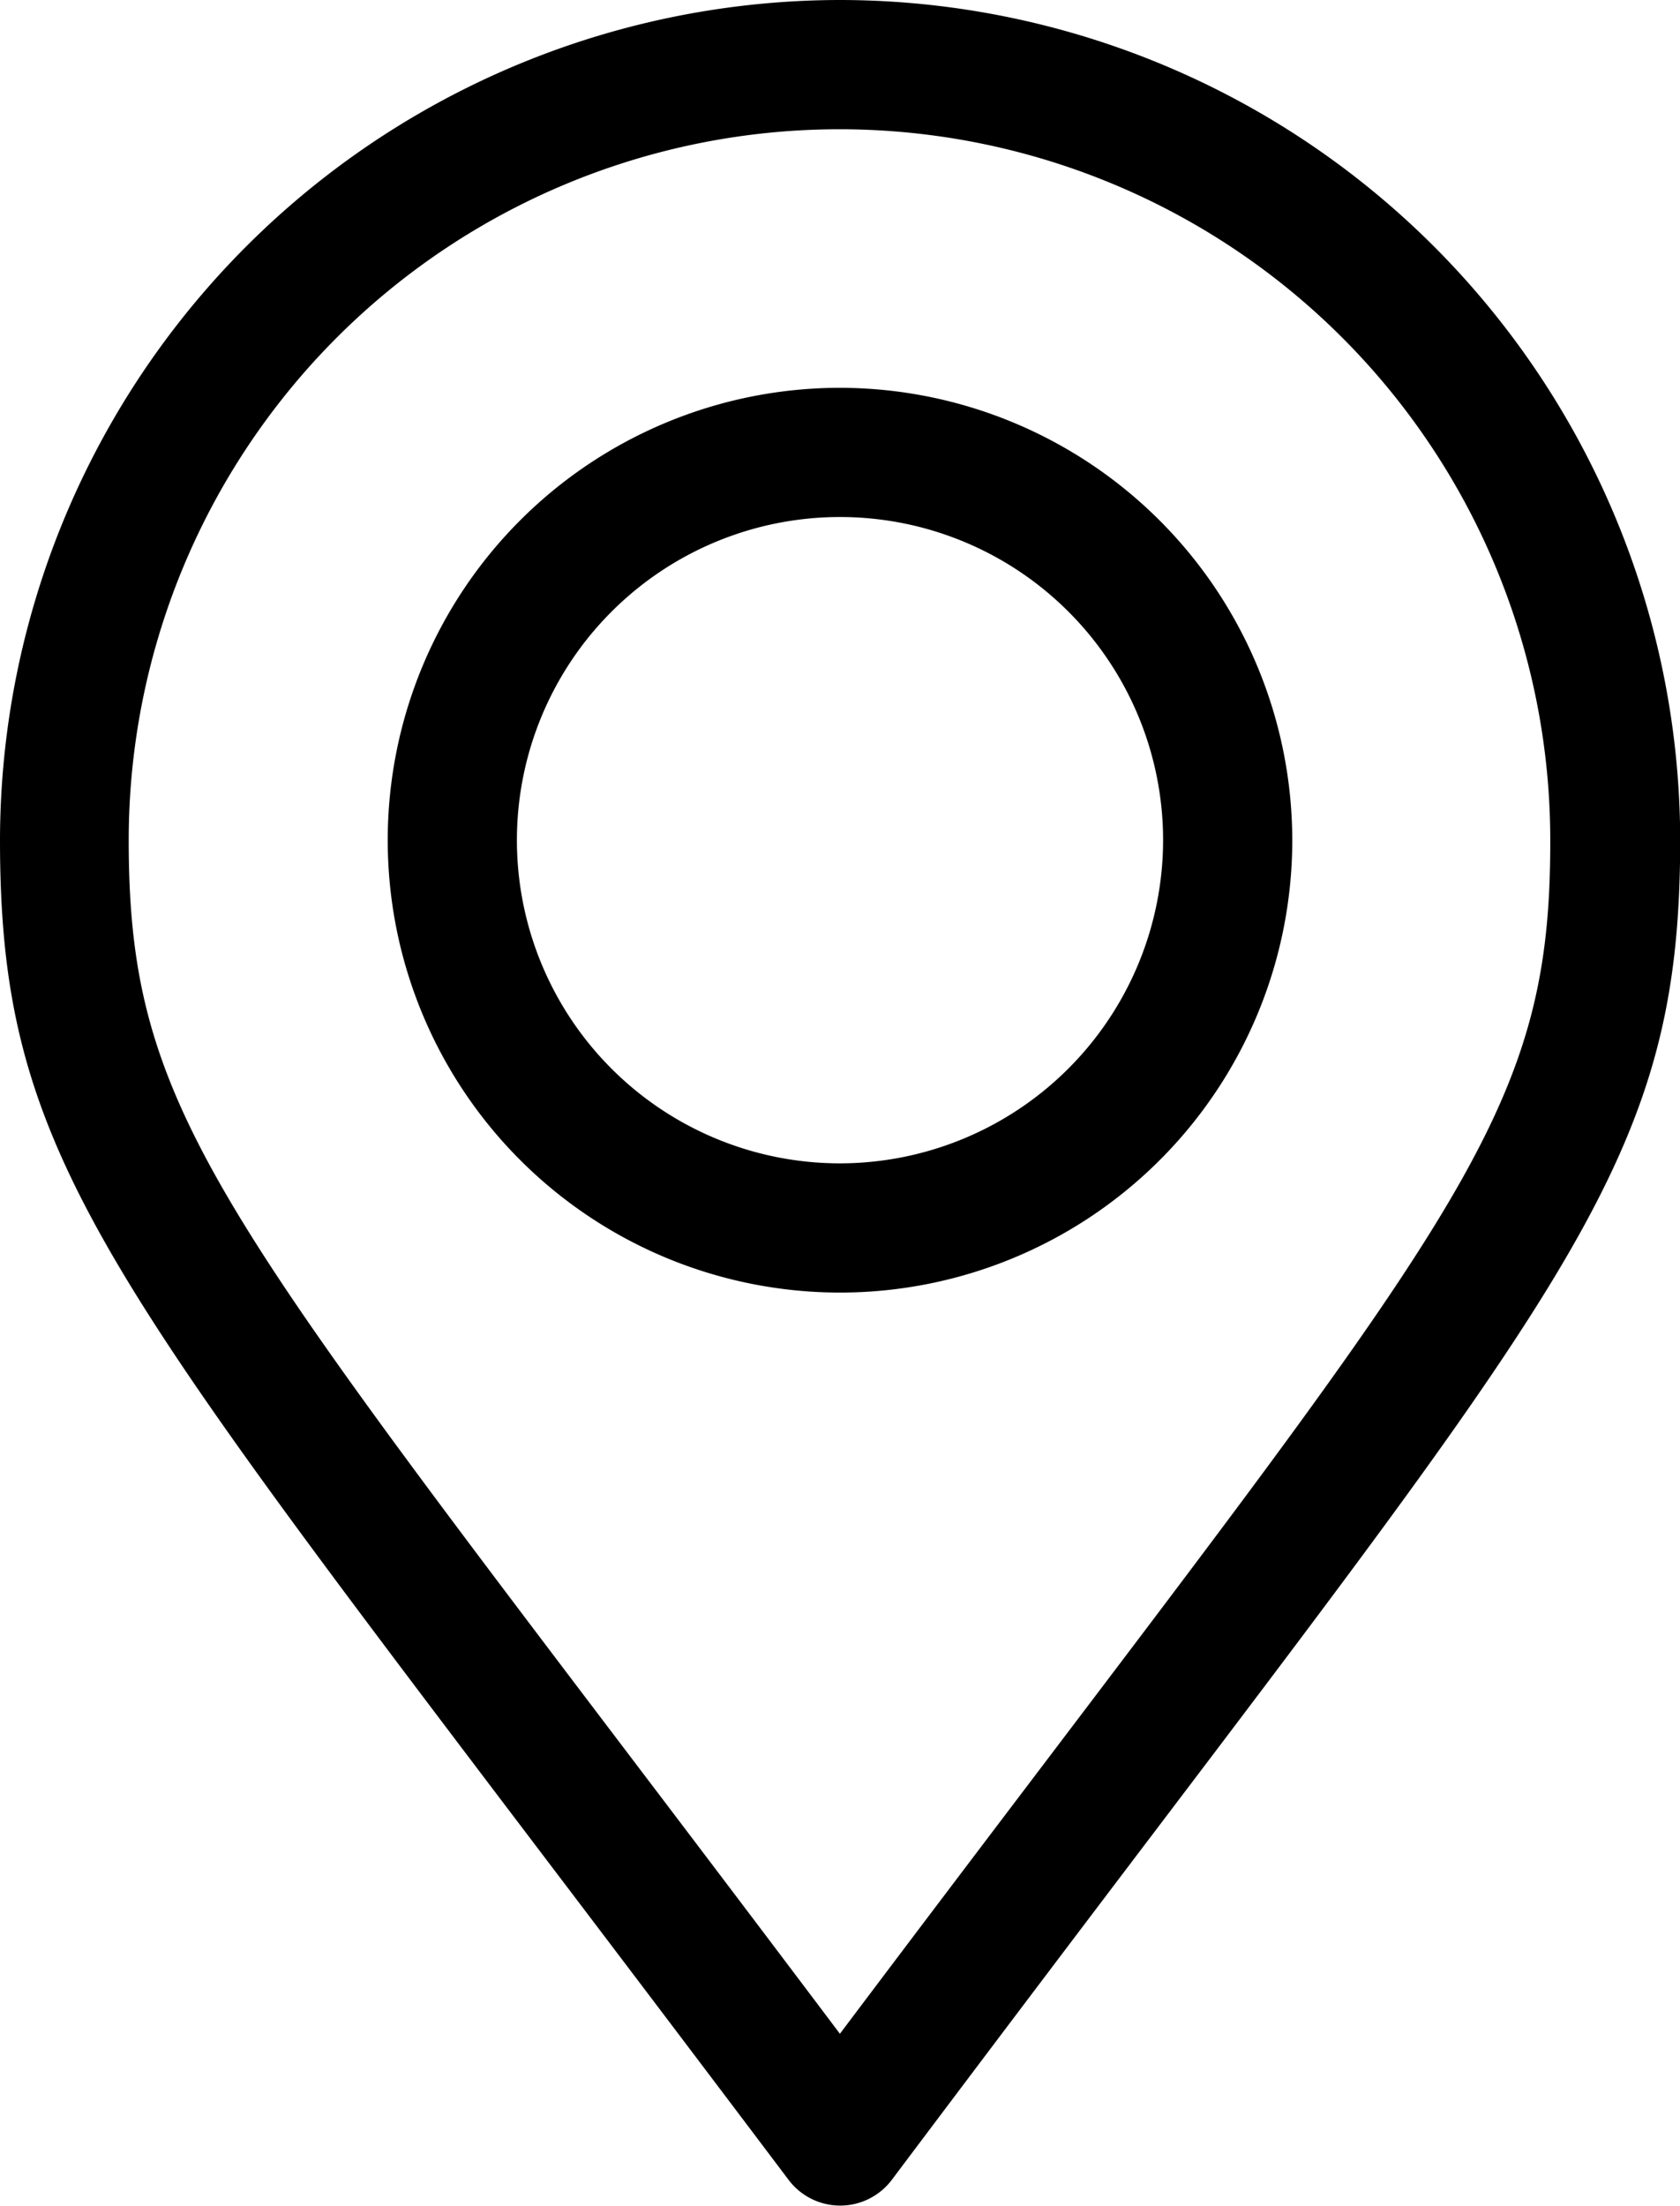
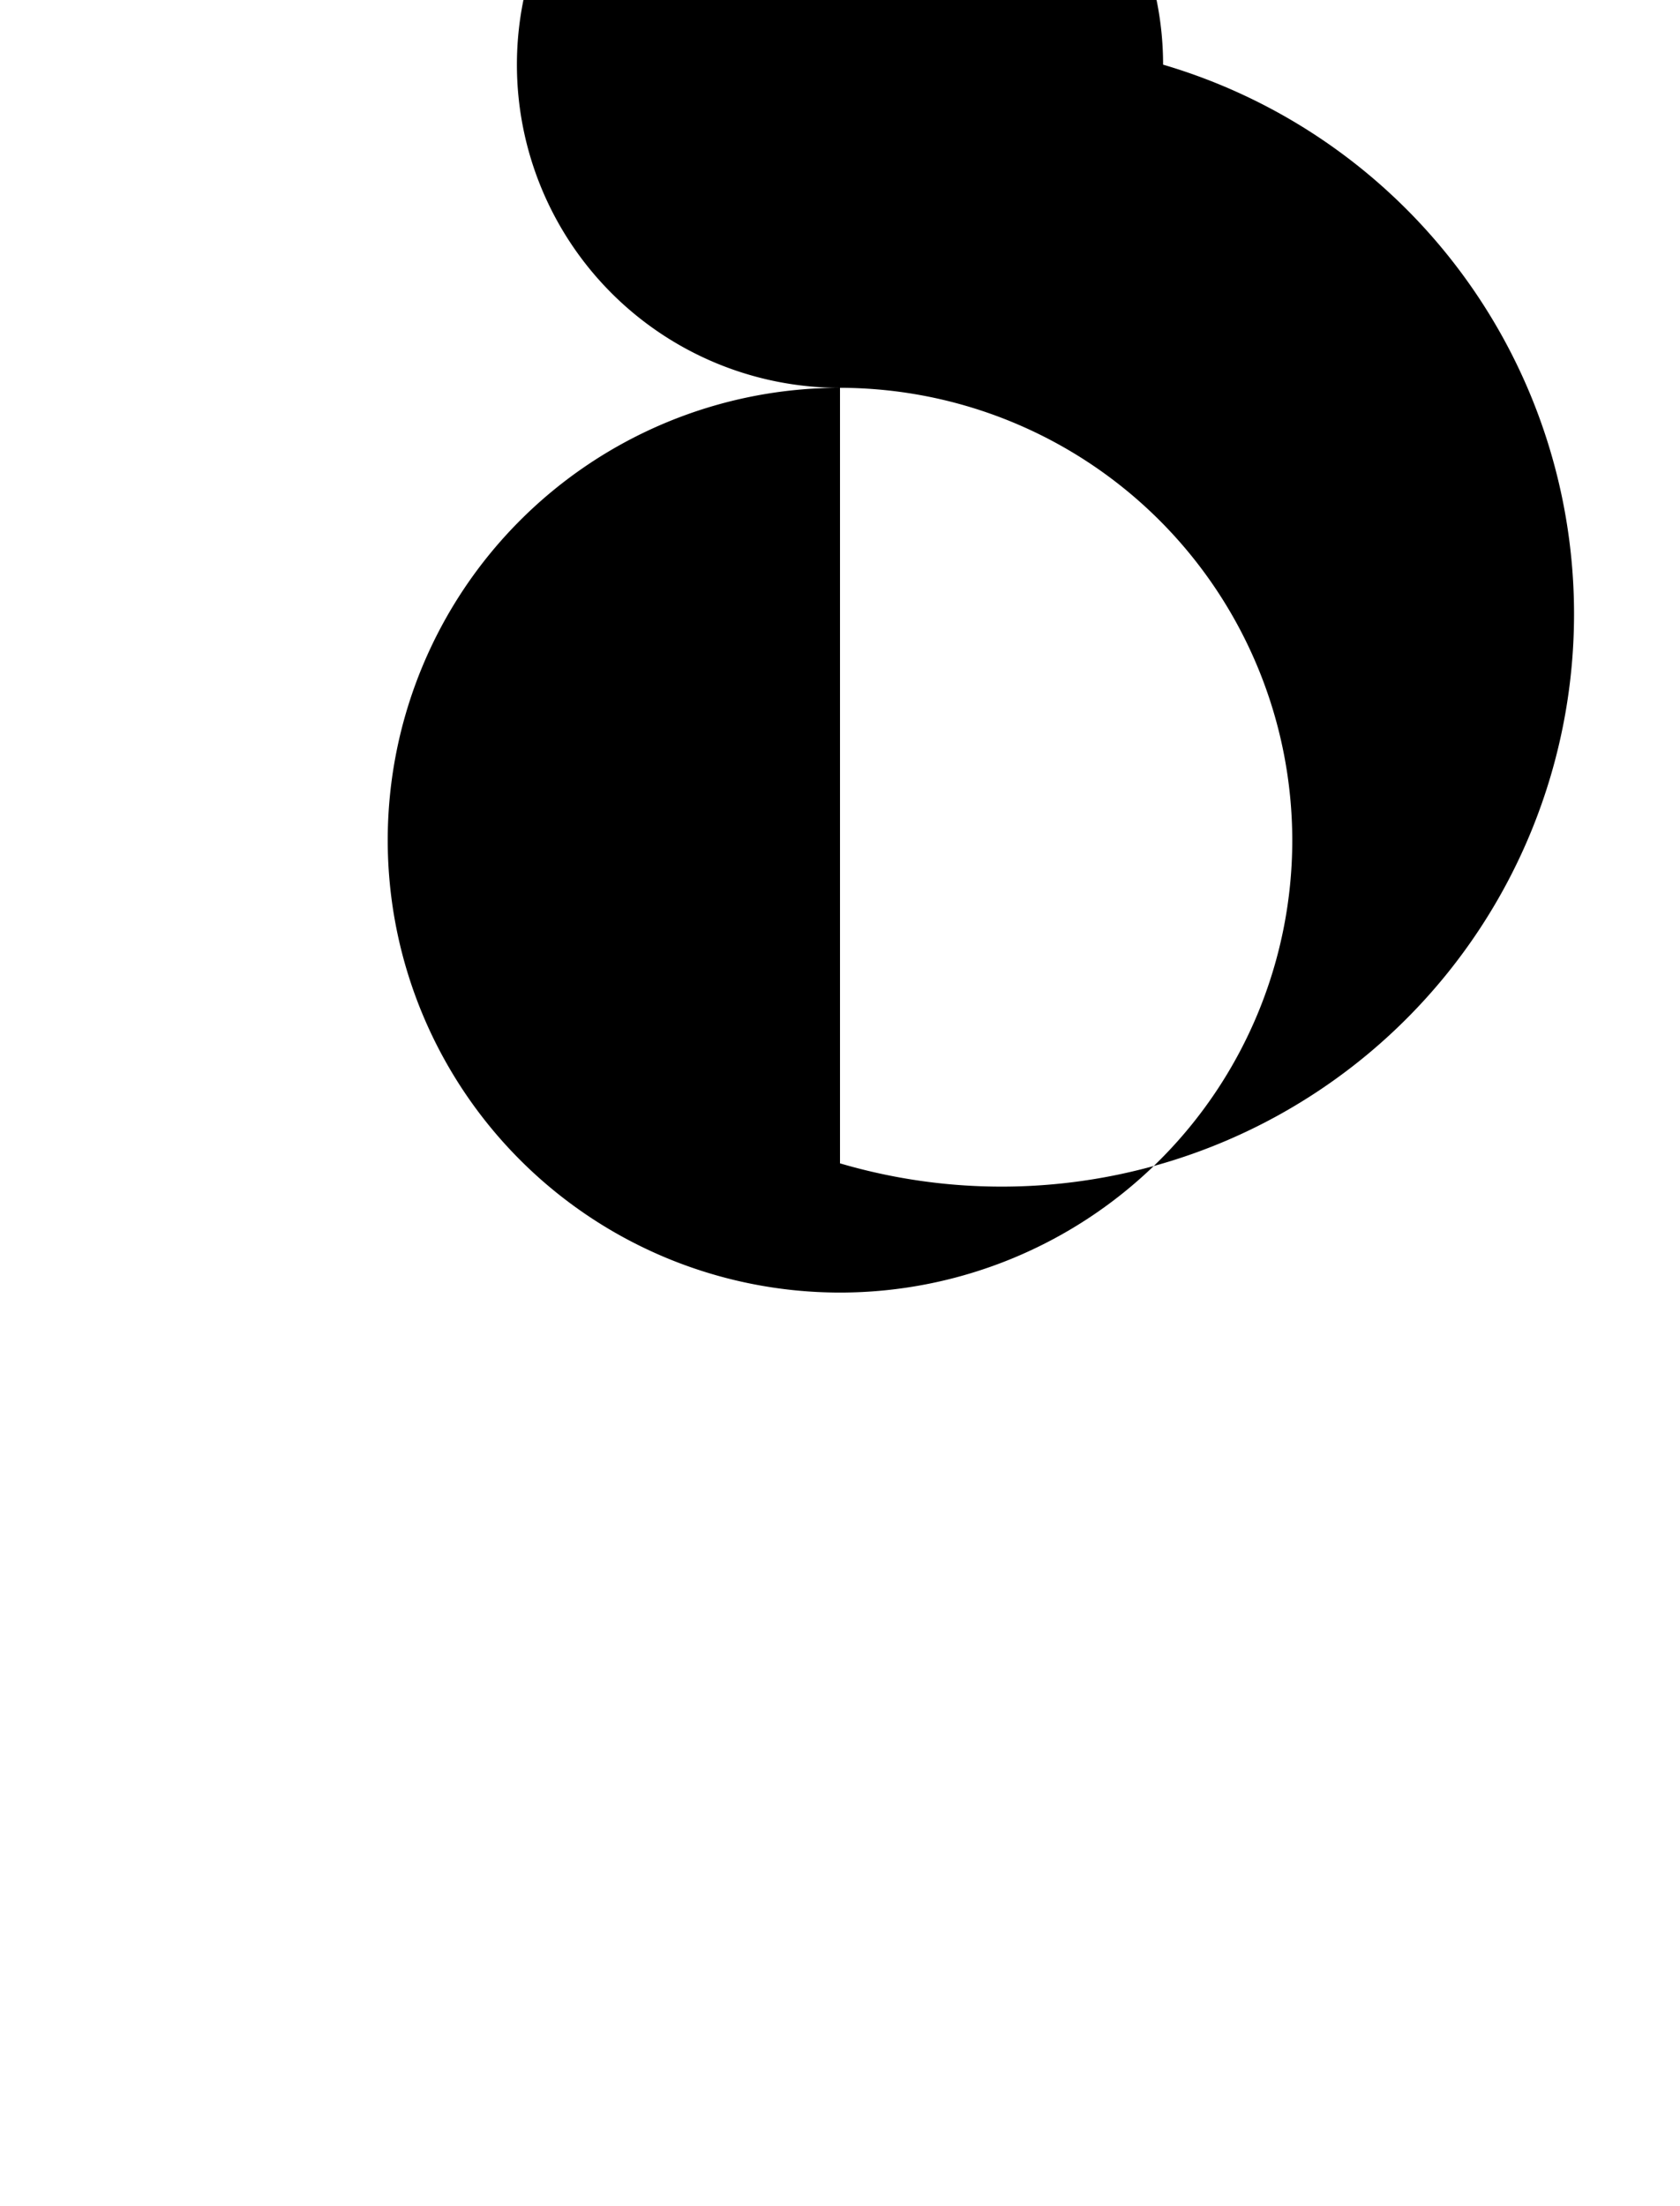
<svg xmlns="http://www.w3.org/2000/svg" xmlns:ns1="http://sodipodi.sourceforge.net/DTD/sodipodi-0.dtd" xmlns:ns2="http://www.inkscape.org/namespaces/inkscape" width="18.064" height="23.714" viewBox="0 0 18.064 23.714" version="1.1" id="svg48" ns1:docname="location.svg" ns2:version="1.1.1 (c3084ef, 2021-09-22)">
  <defs id="defs52" />
  <ns1:namedview pagecolor="#ffffff" bordercolor="#666666" borderopacity="1" objecttolerance="10" gridtolerance="10" guidetolerance="10" ns2:pageopacity="0" ns2:pageshadow="2" ns2:window-width="1668" ns2:window-height="964" id="namedview50" showgrid="false" ns2:zoom="42.506535" ns2:cx="4.916891" ns2:cy="11.857" ns2:window-x="0" ns2:window-y="25" ns2:window-maximized="0" ns2:current-layer="svg48" ns2:pagecheckerboard="0" />
  <g transform="translate(-61)" id="g46" style="fill:#000000">
    <g transform="translate(61)" id="g40" style="fill:#000000">
-       <path d="M70.032,0A9.042,9.042,0,0,0,61,9.032c0,3.215.978,4.5,5.678,10.7.816,1.075,1.74,2.294,2.8,3.7a.695.695,0,0,0,1.112,0c1.052-1.4,1.972-2.617,2.785-3.689,4.711-6.214,5.691-7.507,5.691-10.716A9.042,9.042,0,0,0,70.032,0Zm2.233,18.908c-.667.88-1.407,1.856-2.234,2.955-.832-1.105-1.576-2.087-2.247-2.971-4.571-6.026-5.4-7.112-5.4-9.86a7.642,7.642,0,1,1,15.285,0C77.674,11.774,76.848,12.863,72.265,18.908Z" transform="translate(-61)" id="path38" style="fill:#000000" />
-     </g>
+       </g>
    <g transform="translate(65.169 4.169)" id="g44" style="fill:#000000">
-       <path d="M155.863,90a4.863,4.863,0,1,0,4.863,4.863A4.869,4.869,0,0,0,155.863,90Zm0,8.337a3.474,3.474,0,1,1,3.474-3.474A3.478,3.478,0,0,1,155.863,98.337Z" transform="translate(-151 -90)" id="path42" style="fill:#000000" />
+       <path d="M155.863,90a4.863,4.863,0,1,0,4.863,4.863A4.869,4.869,0,0,0,155.863,90Za3.474,3.474,0,1,1,3.474-3.474A3.478,3.478,0,0,1,155.863,98.337Z" transform="translate(-151 -90)" id="path42" style="fill:#000000" />
    </g>
  </g>
</svg>